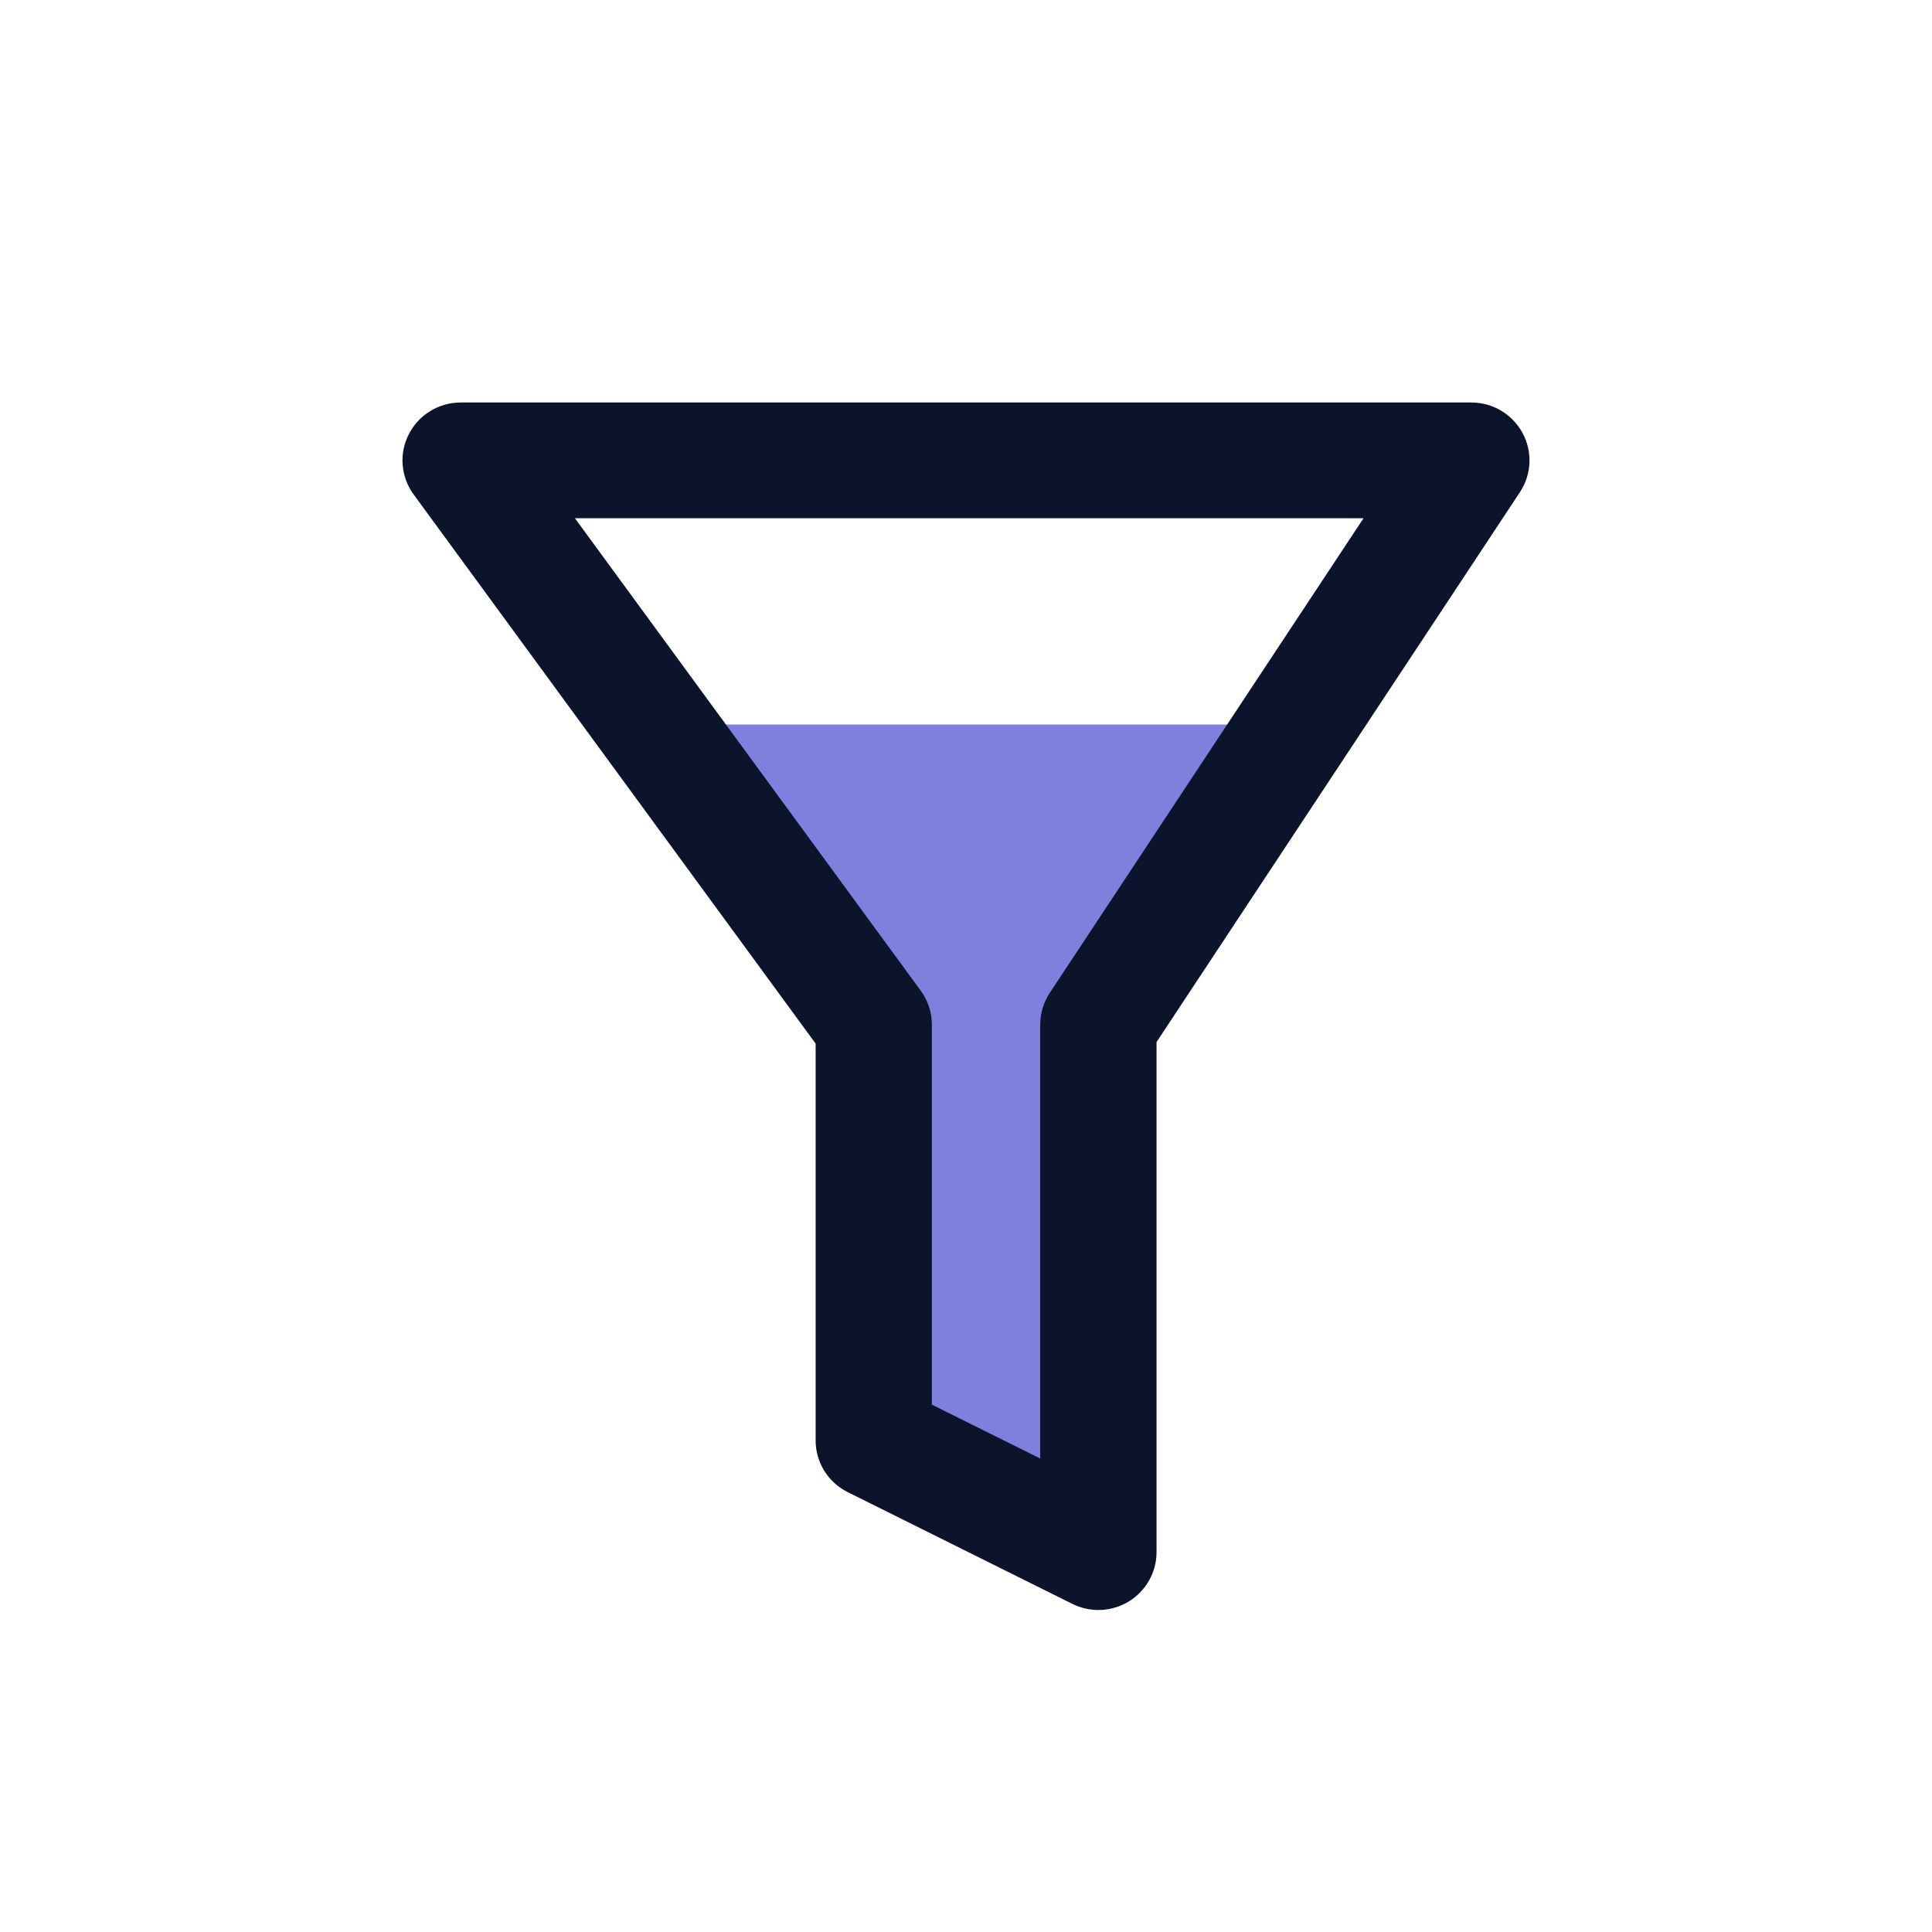
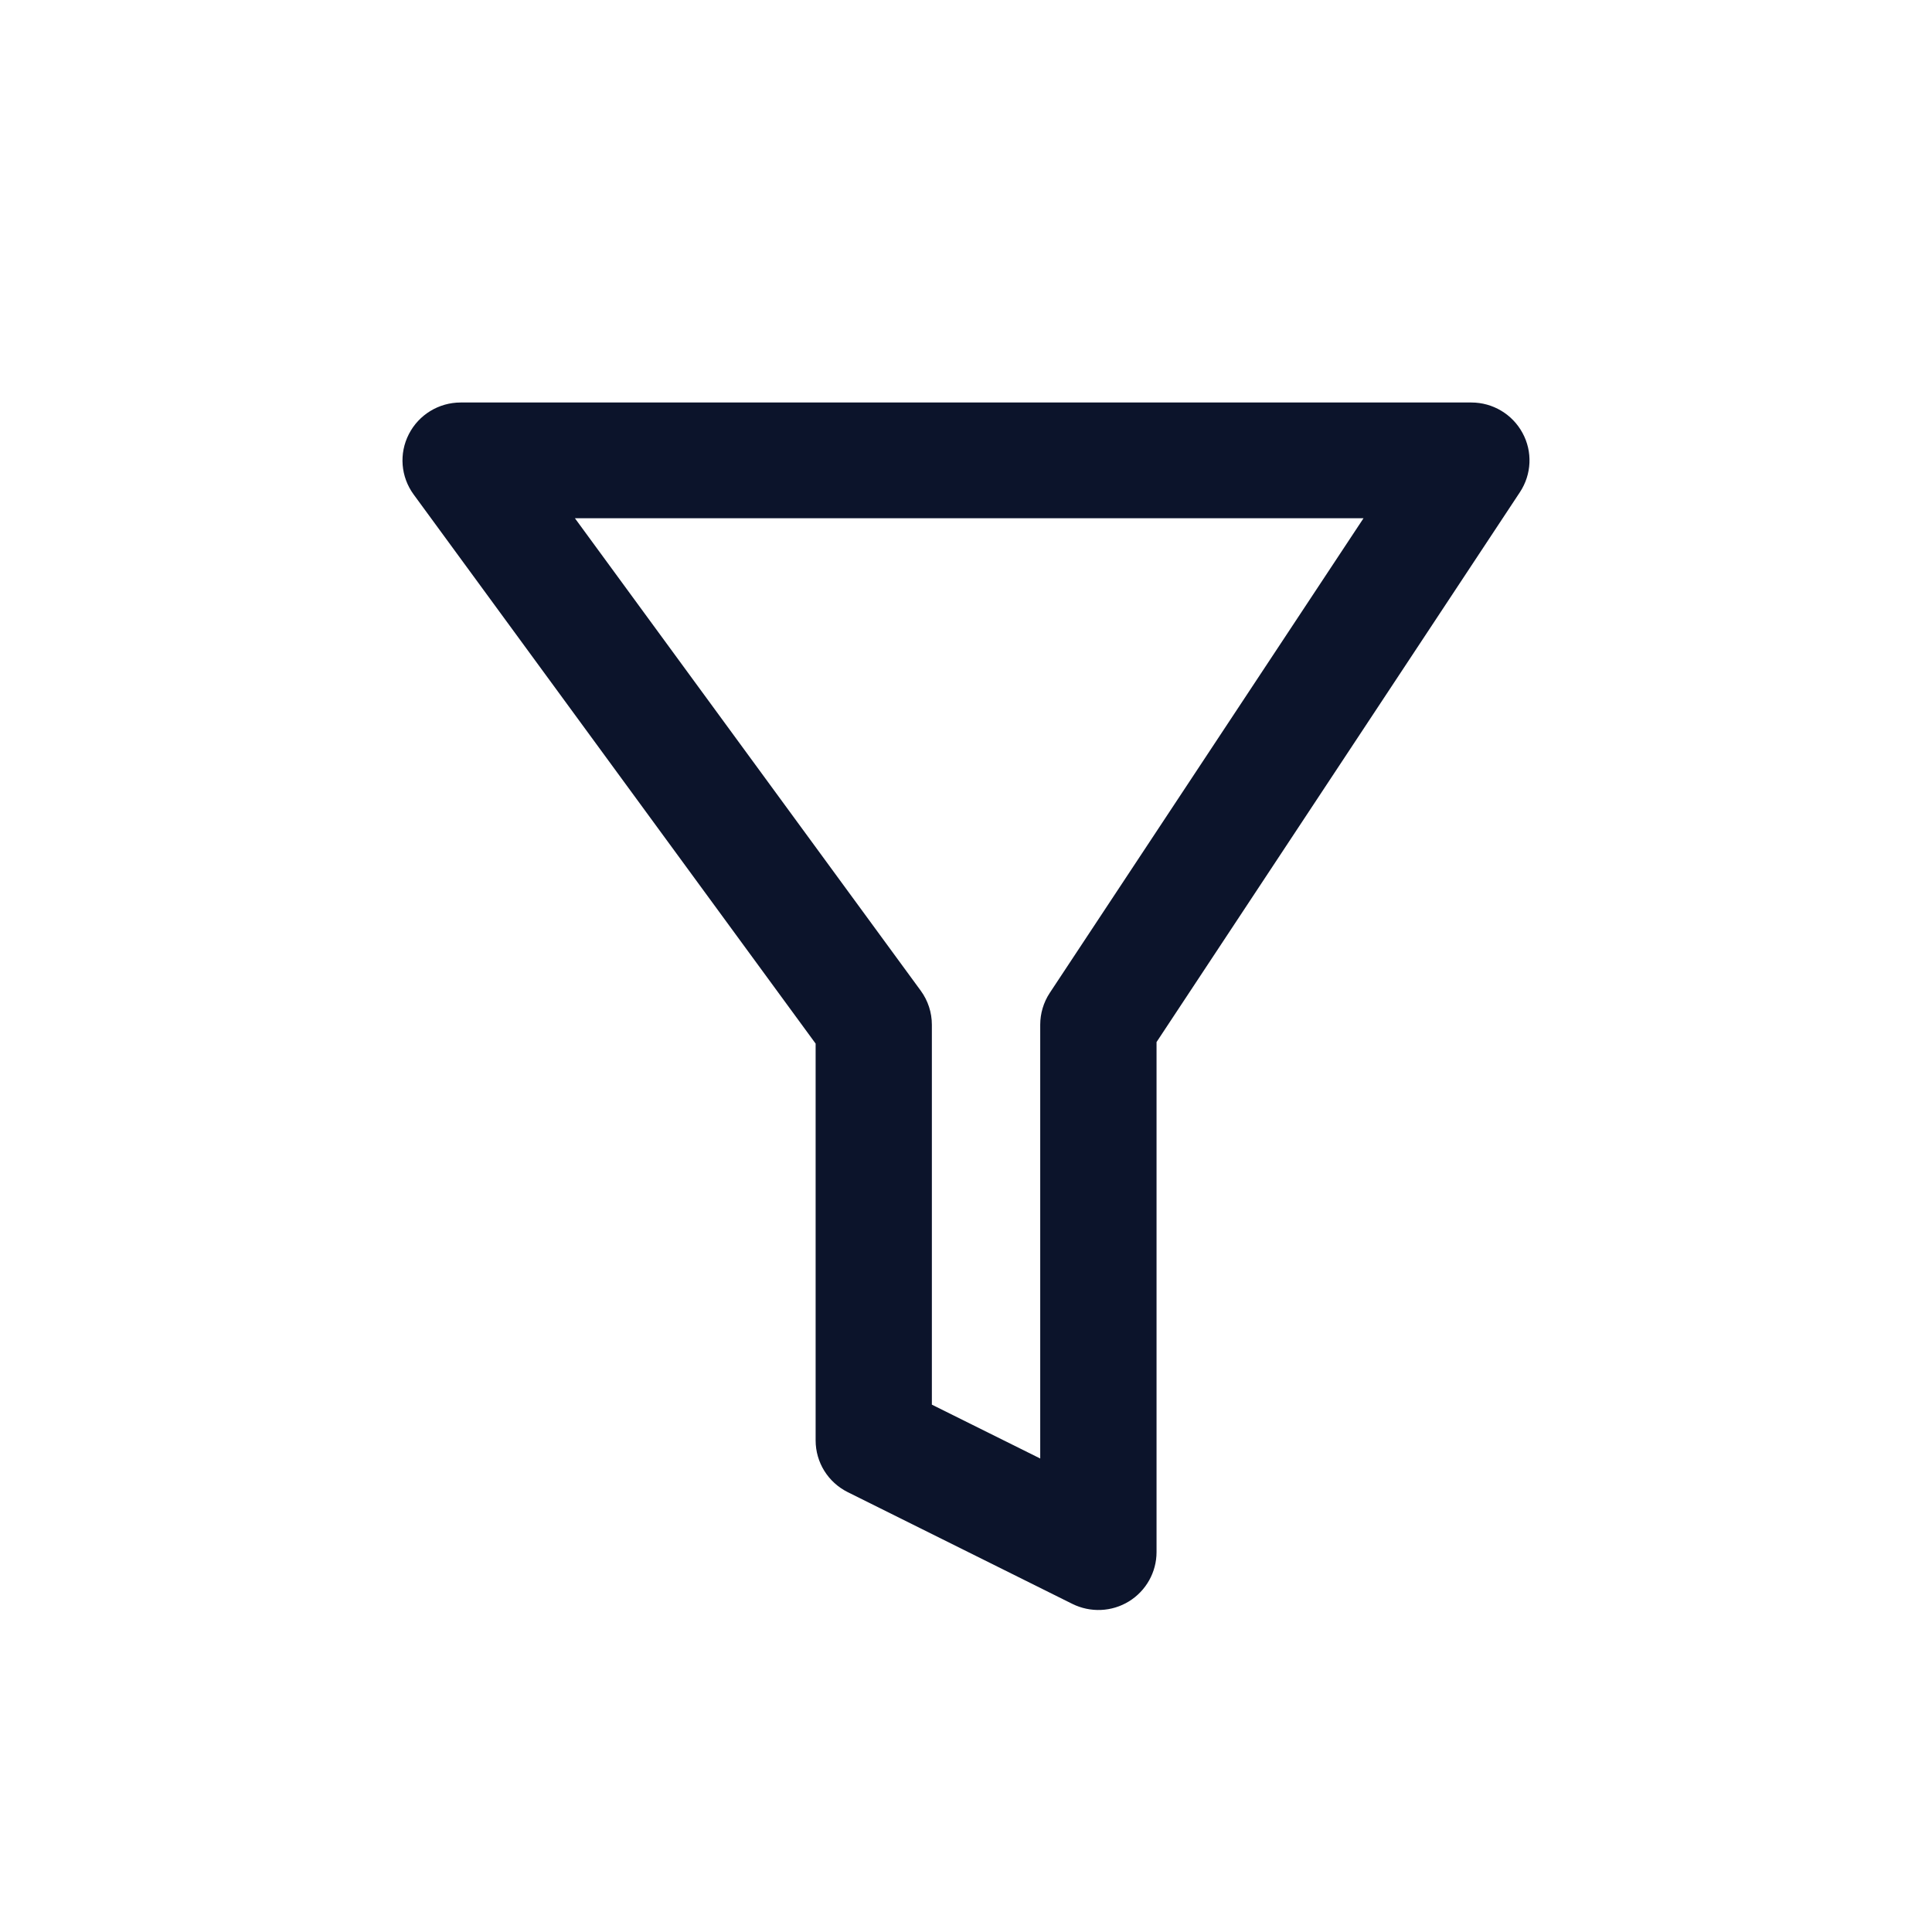
<svg xmlns="http://www.w3.org/2000/svg" width="24" height="24" viewBox="0 0 24 24" fill="none">
-   <path d="M16.5 9H8L11 13V17.5L13.5 19V13L16.5 9Z" fill="#7F7FDD" />
  <path fill-rule="evenodd" clip-rule="evenodd" d="M5.079 5.393C5.202 5.152 5.451 5 5.722 5H18.278C18.543 5 18.787 5.145 18.913 5.378C19.04 5.61 19.027 5.893 18.881 6.114L14.367 12.945V19.281C14.367 19.53 14.237 19.762 14.024 19.893C13.811 20.024 13.545 20.035 13.321 19.924L10.531 18.536C10.286 18.414 10.132 18.166 10.132 17.893V12.964L5.138 6.142C4.978 5.923 4.955 5.634 5.079 5.393ZM7.142 6.438L11.438 12.307C11.528 12.43 11.576 12.578 11.576 12.73V17.449L12.922 18.118V12.73C12.922 12.59 12.963 12.452 13.04 12.335L16.938 6.438H7.142Z" fill="#0C142B" />
</svg>